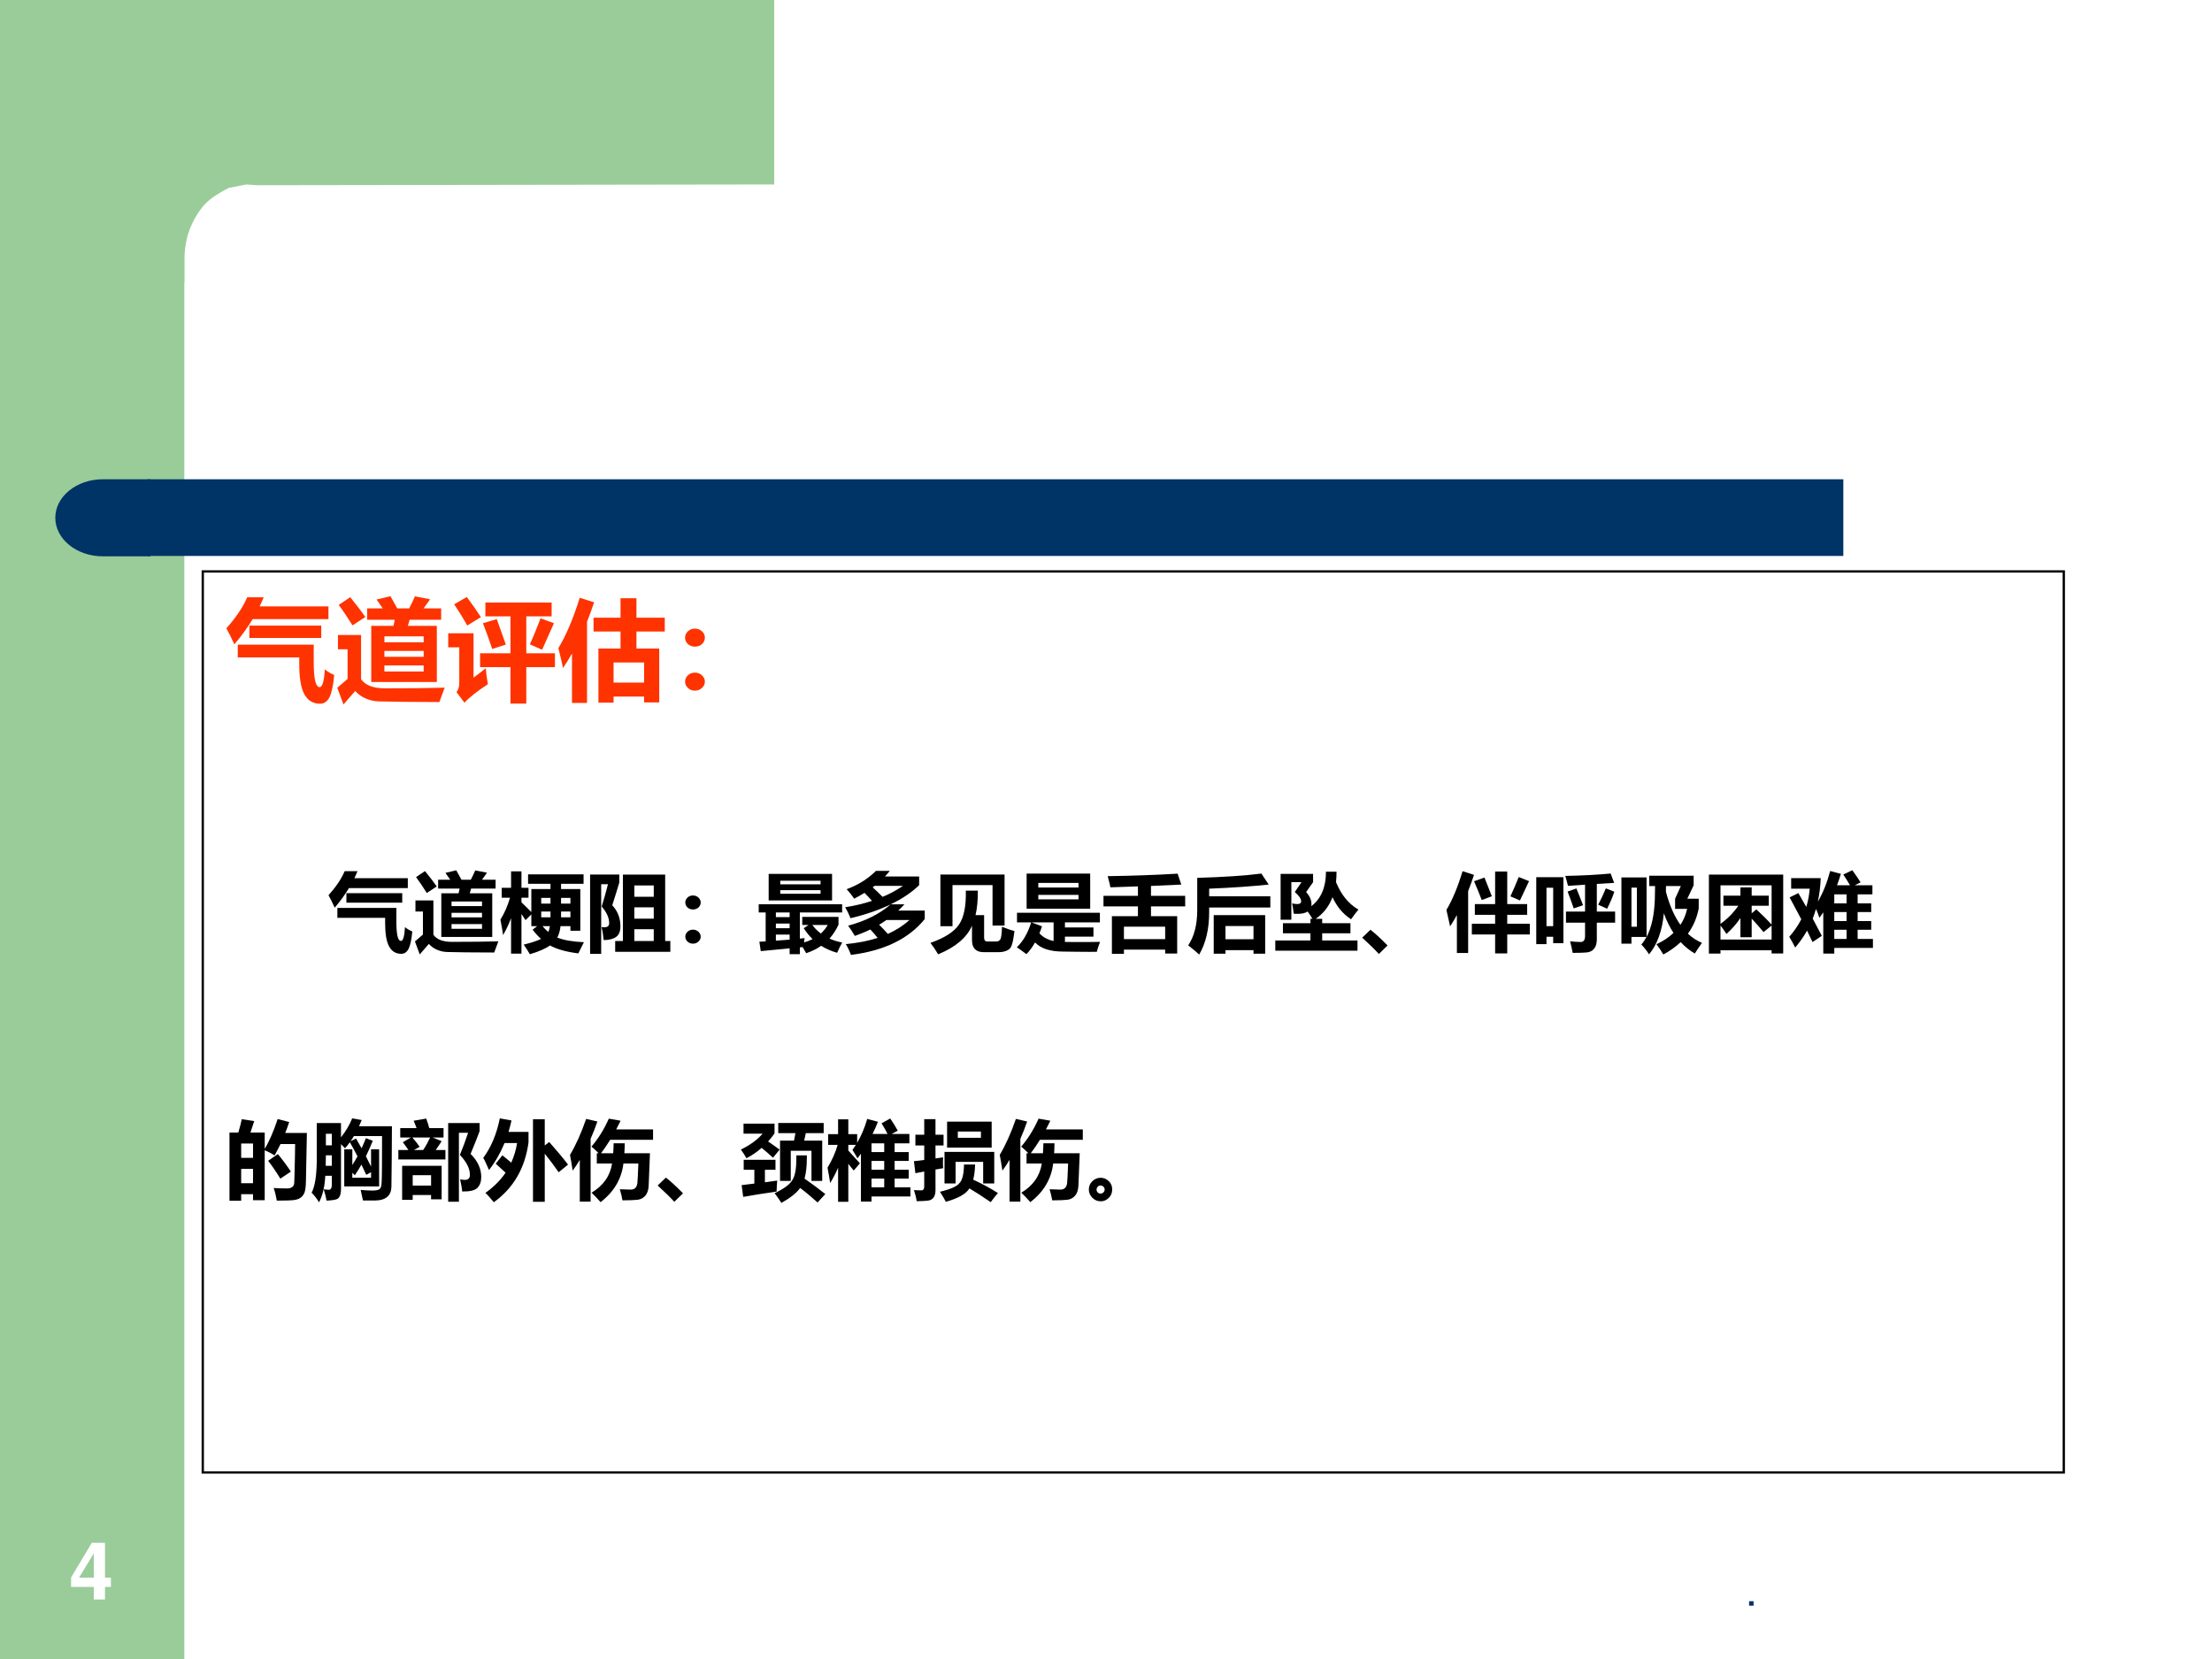
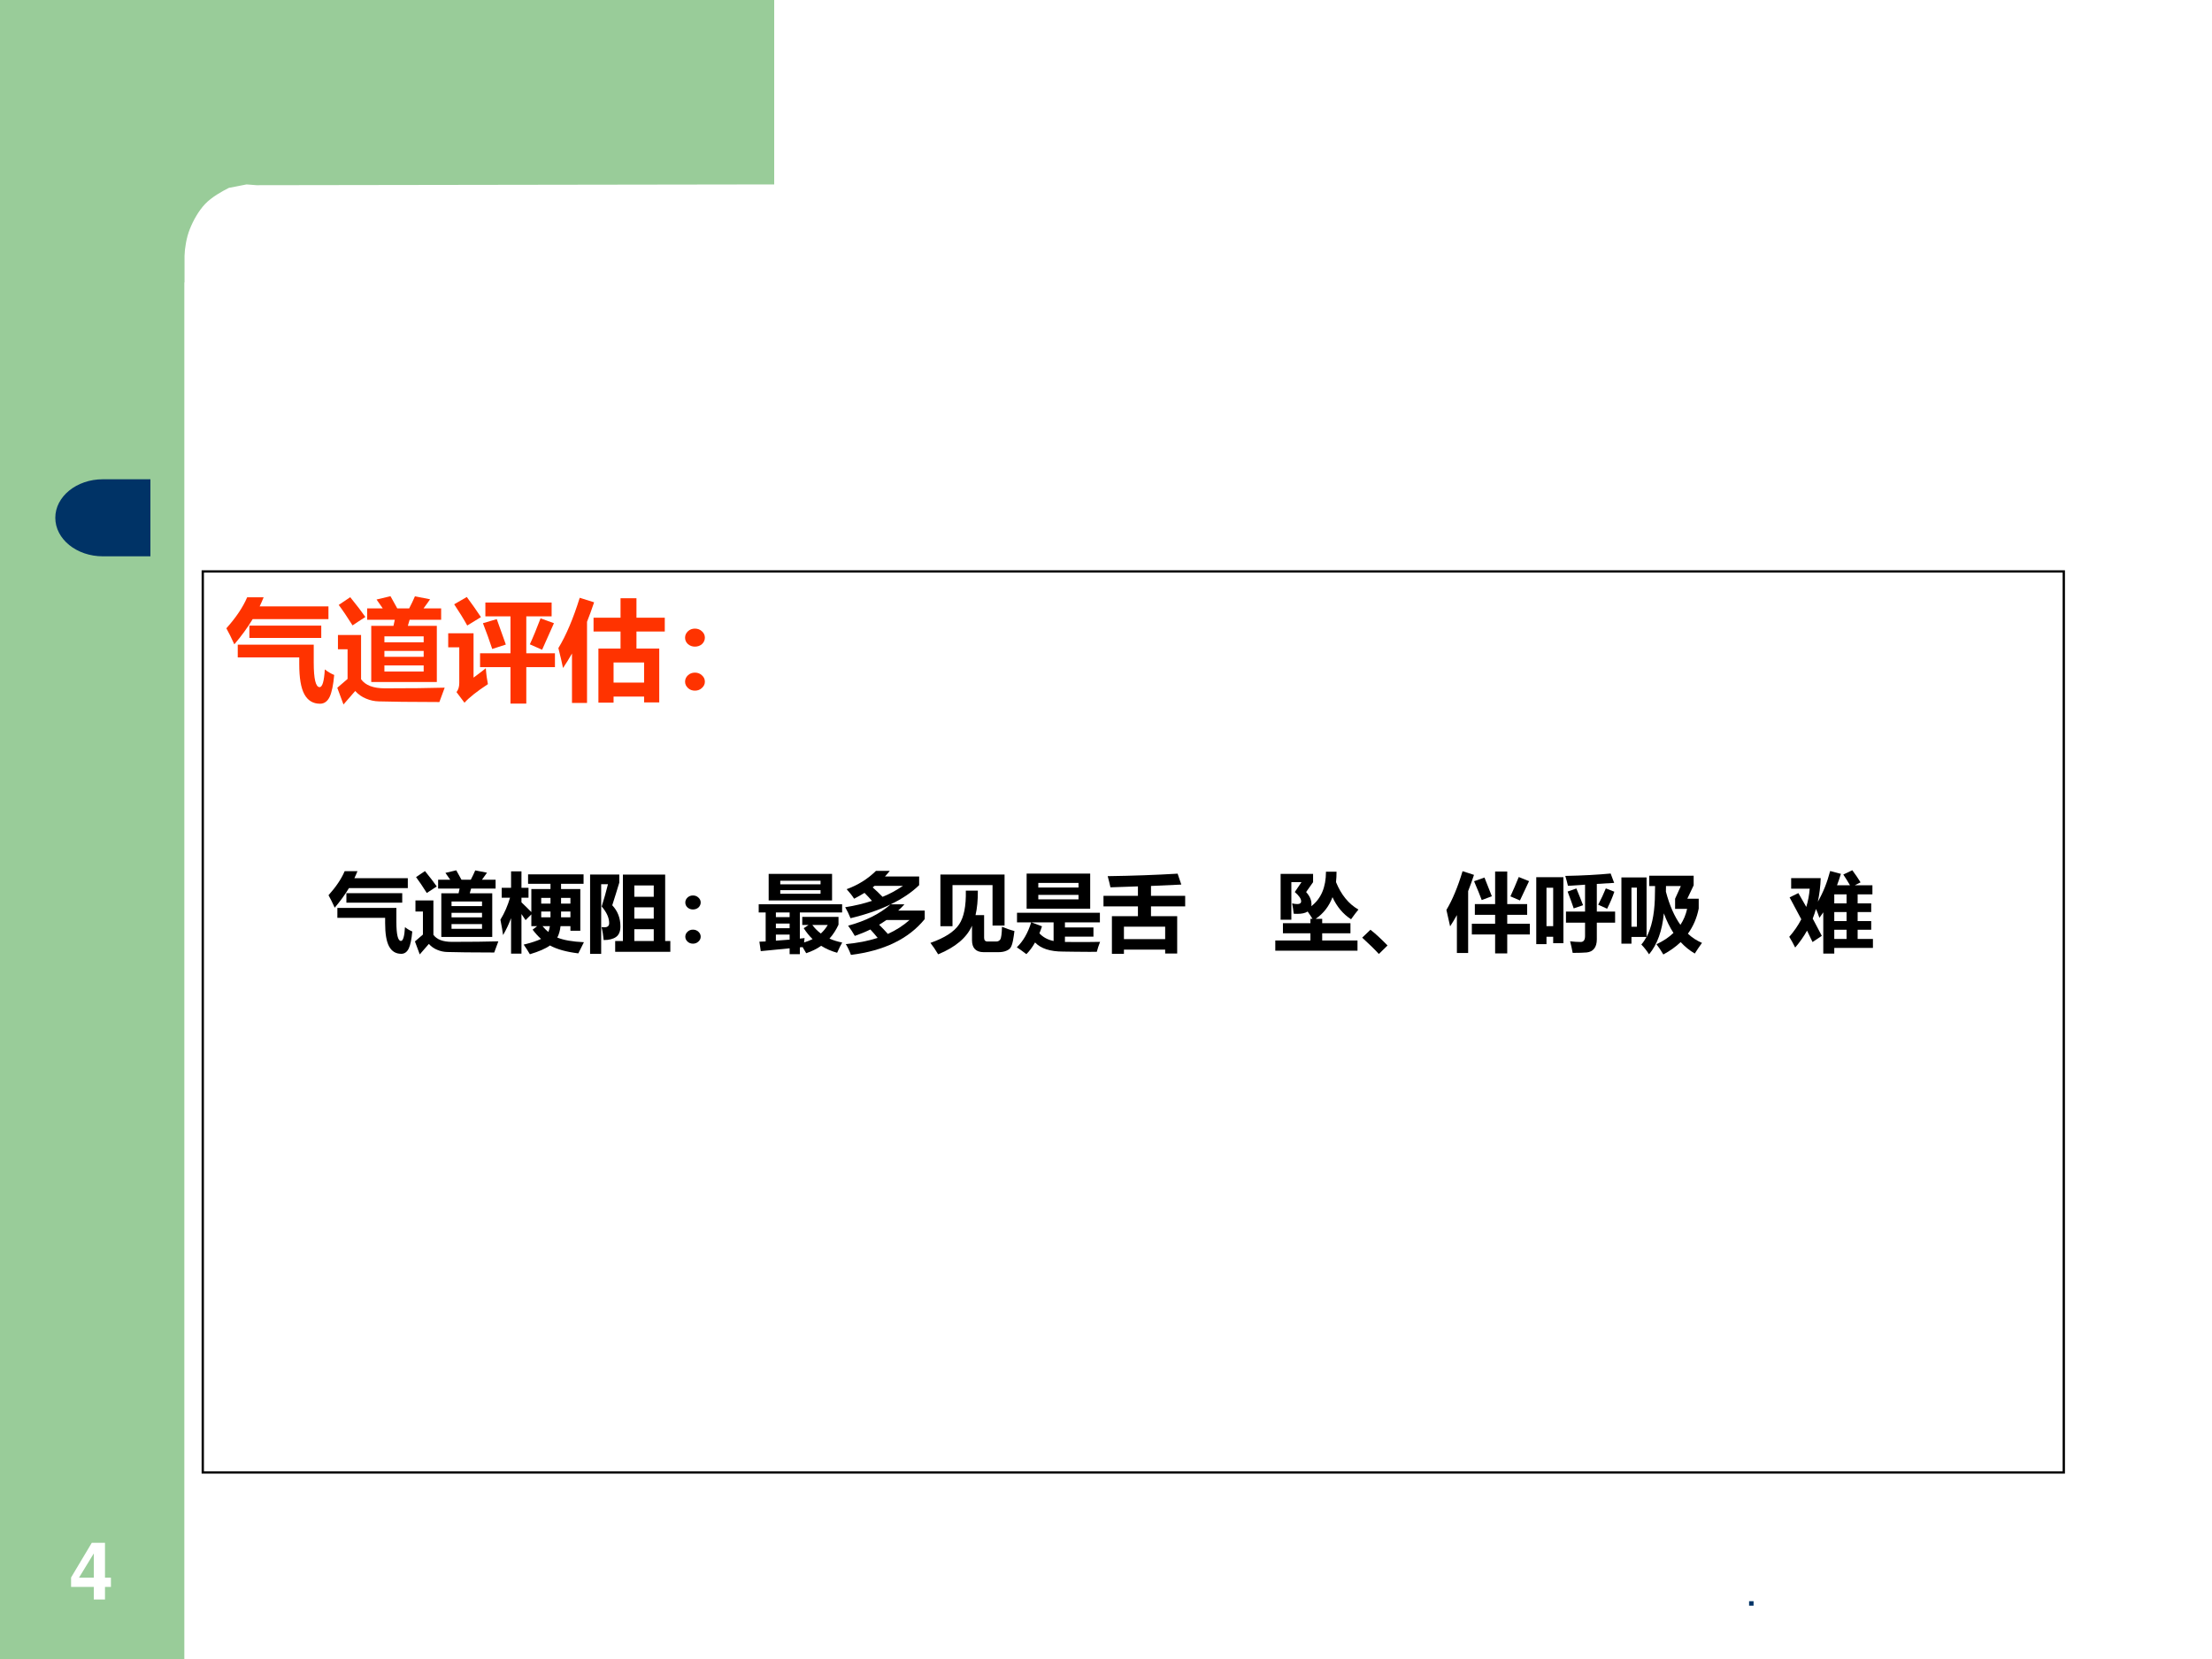
<svg xmlns="http://www.w3.org/2000/svg" xmlns:xlink="http://www.w3.org/1999/xlink" version="1.1" width="720pt" height="540pt" viewBox="0 0 720 540">
  <rect x="0" y="0" width="720" height="540" fill="#808080" stroke="none" />
  <g enable-background="new">
    <g>
      <g id="Layer-1" data-name="Artifact">
        <clipPath id="cp40">
          <path transform="matrix(1,0,0,-1,0,540)" d="M 0 0 L 720 0 L 720 540 L 0 540 Z " fill-rule="evenodd" />
        </clipPath>
        <g clip-path="url(#cp40)">
          <path transform="matrix(1,0,0,-1,0,540)" d="M 0 0 L 720 0 L 720 540 L 0 540 Z " fill="#ffffff" fill-rule="evenodd" />
        </g>
      </g>
      <g id="Layer-1" data-name="Artifact">
        <clipPath id="cp41">
          <path transform="matrix(1,0,0,-1,0,540)" d="M 0 0 L 720 0 L 720 540 L 0 540 Z " fill-rule="evenodd" />
        </clipPath>
        <g clip-path="url(#cp41)">
          <path transform="matrix(1,0,0,-1,0,540)" d="M 0 0 L 60 0 L 60 540 L 0 540 Z " fill="#99cc99" fill-rule="evenodd" />
        </g>
      </g>
      <g id="Layer-1" data-name="Artifact">
        <path transform="matrix(1,0,0,-1,0,540)" d="M 252 540 L 252 479.97 L 83.5 479.72 L 80.25 479.97 L 74.5 478.85 C 72.25 477.72 68.875 475.84 66.75 473.59 C 64.625 471.34 62.875 468.21 61.75 465.34 C 60.625 462.46 60.25 459.59 60 456.71 L 60 448.08 L 36 448.08 L 36 479.97 L 36 540 L 252 540 Z " fill="#99cc99" fill-rule="evenodd" />
      </g>
      <g id="Layer-1" data-name="Artifact">
-         <path transform="matrix(1,0,0,-1,0,540)" d="M 48 359.04 L 600 359.04 L 600 384 L 48 384 Z " fill="#003366" fill-rule="evenodd" />
-       </g>
+         </g>
      <g id="Layer-1" data-name="Artifact">
        <path transform="matrix(1,0,0,-1,0,540)" d="M 48.96 384 L 33.48 384 C 24.931 384 18 378.39 18 371.46 C 18 364.53 24.931 358.92 33.48 358.92 L 48.96 358.92 Z " fill="#003366" fill-rule="evenodd" />
      </g>
      <g id="Layer-1" data-name="P">
        <path transform="matrix(1,0,0,-1,0,540)" stroke-width=".75" stroke-linecap="butt" stroke-miterlimit="10" stroke-linejoin="miter" fill="none" stroke="#000000" d="M 66 60.72 L 671.76 60.72 L 671.76 354 L 66 354 Z " />
      </g>
      <g id="Layer-1" data-name="P">
        <clipPath id="cp42">
          <path transform="matrix(1,0,0,-1,0,540)" d="M 0 0 L 720 0 L 720 540 L 0 540 Z " fill-rule="evenodd" />
        </clipPath>
        <g clip-path="url(#cp42)">
          <symbol id="font_2b_829">
            <path d="M .188 .962 L .337 .962 C .326 .935 .314 .907 .301 .88 L .923 .88 L .923 .765 L .238 .765 C .192 .689 .137 .613 .072 .537 C .046 .594 .022 .643 0 .682 C .087 .779 .15 .873 .188 .962 M .208 .706 L .858 .706 L .858 .595 L .208 .595 L .208 .706 M .103 .419 L .103 .534 L .79 .534 L .79 .371 C .79 .224 .808 .15 .843 .15 C .868 .15 .884 .203 .89 .31 C .92 .287 .948 .271 .975 .26 C .967 .169 .953 .103 .934 .062 C .914 .021 .885 0 .847 0 C .783 0 .736 .029 .705 .086 C .674 .143 .659 .234 .659 .358 L .659 .419 L .103 .419 Z " />
          </symbol>
          <symbol id="font_2b_b02">
            <path d="M .307 .711 L .508 .711 L .52 .766 L .27 .766 L .27 .869 L .411 .869 L .355 .949 L .481 .979 L .542 .869 L .65 .869 C .67 .907 .687 .943 .702 .978 L .839 .951 C .822 .926 .802 .899 .78 .869 L .939 .869 L .939 .766 L .654 .766 L .638 .711 L .9 .711 L .9 .203 L .307 .203 L .307 .711 M .781 .616 L .426 .616 L .426 .562 L .781 .562 L .781 .616 M .426 .431 L .781 .431 L .781 .484 L .426 .484 L .426 .431 M .781 .298 L .781 .353 L .426 .353 L .426 .298 L .781 .298 M .117 .97 C .177 .896 .223 .836 .254 .791 C .208 .762 .169 .736 .138 .715 C .093 .786 .052 .848 .013 .9 L .117 .97 M .971 .152 L .923 .022 C .803 .022 .691 .023 .588 .024 L .375 .028 C .336 .029 .298 .037 .26 .053 C .222 .068 .19 .091 .162 .122 L .056 0 L 0 .151 L .093 .231 L .093 .499 L .006 .499 L .006 .628 L .215 .628 L .215 .228 C .255 .173 .326 .146 .431 .146 C .653 .146 .833 .148 .971 .152 Z " />
          </symbol>
          <symbol id="font_2b_a6a">
            <path d="M .168 .964 C .213 .903 .256 .843 .296 .782 L .172 .706 C .141 .763 .101 .827 .054 .898 L .168 .964 M .288 .455 L .563 .455 L .563 .789 L .336 .789 L .336 .914 L .935 .914 L .935 .789 L .706 .789 L .706 .455 L .965 .455 L .965 .33 L .706 .33 L .706 0 L .563 0 L .563 .33 L .288 .33 L .288 .455 M .835 .771 L .956 .727 L .849 .487 L .738 .536 C .768 .601 .8 .679 .835 .771 M .439 .764 L .521 .534 L .398 .494 C .372 .573 .344 .65 .314 .727 L .439 .764 M .34 .32 C .344 .263 .351 .215 .359 .176 C .26 .111 .189 .055 .147 .008 L .075 .104 C .091 .124 .1 .152 .1 .186 L .1 .509 L 0 .509 L 0 .636 L .229 .636 L .229 .235 C .282 .274 .319 .303 .34 .32 Z " />
          </symbol>
          <symbol id="font_2b_472">
            <path d="M .193 .951 L .323 .91 C .303 .849 .281 .79 .259 .734 L .259 0 L .123 0 L .123 .447 C .097 .401 .07 .357 .042 .316 C .032 .365 .018 .425 0 .496 C .07 .611 .134 .762 .193 .951 M .962 .646 L .706 .646 L .706 .492 L .912 .492 L .912 .005 L .775 .005 L .775 .058 L .499 .058 L .499 .003 L .362 .003 L .362 .492 L .562 .492 L .562 .646 L .318 .646 L .318 .771 L .562 .771 L .562 .947 L .706 .947 L .706 .771 L .962 .771 L .962 .646 M .775 .366 L .499 .366 L .499 .184 L .775 .184 L .775 .366 Z " />
          </symbol>
          <symbol id="font_2b_375">
            <path d="M .089 .561 C .114 .561 .135 .553 .152 .537 C .17 .521 .179 .502 .179 .479 C .179 .457 .17 .437 .153 .421 C .136 .406 .114 .398 .089 .398 C .064 .398 .043 .406 .025 .422 C .008 .438 0 .457 0 .479 C 0 .502 .009 .521 .026 .537 C .043 .553 .064 .561 .089 .561 M .089 .163 C .114 .163 .135 .155 .152 .139 C .17 .123 .179 .104 .179 .081 C .179 .059 .17 .04 .152 .024 C .135 .008 .114 0 .089 0 C .064 0 .043 .008 .026 .024 C .009 .04 0 .059 0 .081 C 0 .104 .009 .123 .026 .139 C .043 .155 .064 .163 .089 .163 Z " />
          </symbol>
          <use xlink:href="#font_2b_829" transform="matrix(36,0,0,-36,73.681,229.059)" fill="#ff3300" />
          <use xlink:href="#font_2b_b02" transform="matrix(36,0,0,-36,109.787,229.305)" fill="#ff3300" />
          <use xlink:href="#font_2b_a6a" transform="matrix(36,0,0,-36,145.892,229.023)" fill="#ff3300" />
          <use xlink:href="#font_2b_472" transform="matrix(36,0,0,-36,181.751,228.812)" fill="#ff3300" />
          <use xlink:href="#font_2b_375" transform="matrix(36,0,0,-36,222.99,224.805)" fill="#ff3300" />
        </g>
      </g>
      <g id="Layer-1" data-name="P">
        <clipPath id="cp44">
          <path transform="matrix(1,0,0,-1,0,540)" d="M 0 0 L 720 0 L 720 540 L 0 540 Z " fill-rule="evenodd" />
        </clipPath>
        <g clip-path="url(#cp44)">
          <symbol id="font_2b_3c2b">
            <path d="M .375 .286 L .428 .327 L .36 .327 L .36 .464 L .293 .397 C .278 .421 .262 .444 .245 .468 L .245 .007 L .124 .007 L .124 .42 C .098 .35 .067 .285 .031 .223 C .025 .268 .015 .328 0 .402 C .048 .48 .085 .566 .112 .658 L .015 .658 L .015 .773 L .124 .773 L .124 .965 L .245 .965 L .245 .773 L .327 .773 L .327 .658 L .245 .658 L .245 .604 C .287 .564 .326 .526 .36 .491 L .36 .759 L .583 .759 L .583 .82 L .322 .82 L .322 .93 L .968 .93 L .968 .82 L .706 .82 L .706 .759 L .93 .759 L .93 .273 L .815 .273 L .815 .327 L .7 .327 C .694 .274 .681 .229 .662 .194 C .736 .164 .839 .146 .972 .14 C .944 .086 .922 .042 .907 .01 C .769 .027 .659 .057 .577 .102 C .524 .064 .446 .031 .343 0 C .321 .038 .297 .075 .271 .112 C .36 .134 .428 .156 .473 .178 C .438 .209 .406 .245 .375 .286 M .815 .43 L .815 .497 L .706 .497 L .706 .43 L .815 .43 M .815 .656 L .706 .656 L .706 .589 L .815 .589 L .815 .656 M .475 .43 L .583 .43 L .583 .497 L .475 .497 L .475 .43 M .475 .589 L .583 .589 L .583 .656 L .475 .656 L .475 .589 M .558 .259 C .566 .278 .572 .3 .576 .327 L .49 .327 C .512 .301 .534 .278 .558 .259 Z " />
          </symbol>
          <symbol id="font_2b_b59">
            <path d="M .258 .566 C .321 .499 .353 .417 .353 .32 C .353 .262 .336 .221 .302 .197 C .268 .173 .22 .161 .158 .161 C .153 .216 .145 .267 .133 .312 C .147 .311 .159 .31 .168 .31 C .204 .31 .222 .326 .222 .358 C .222 .42 .193 .484 .135 .552 C .162 .638 .187 .725 .208 .811 L .129 .811 L .129 0 L 0 0 L 0 .924 L .34 .924 L .34 .83 C .318 .755 .29 .667 .258 .566 M .934 .024 L .292 .024 L .292 .15 L .382 .15 L .382 .923 L .874 .923 L .874 .15 L .934 .15 L .934 .024 M .515 .665 L .741 .665 L .741 .797 L .515 .797 L .515 .665 M .515 .41 L .741 .41 L .741 .542 L .515 .542 L .515 .41 M .515 .15 L .741 .15 L .741 .287 L .515 .287 L .515 .15 Z " />
          </symbol>
          <symbol id="font_2b_7a3">
            <path d="M .116 .934 L .854 .934 L .854 .625 L .116 .625 L .116 .934 M .72 .855 L .251 .855 L .251 .813 L .72 .813 L .72 .855 M .72 .703 L .72 .745 L .251 .745 L .251 .703 L .72 .703 M .929 .434 L .929 .343 C .901 .282 .866 .228 .824 .181 C .868 .161 .918 .146 .972 .135 C .955 .107 .936 .068 .913 .016 C .845 .035 .783 .062 .727 .097 C .676 .061 .618 .033 .553 .011 C .543 .027 .529 .05 .511 .082 C .5 .081 .49 .08 .479 .079 L .479 0 L .36 0 L .36 .068 L .024 .035 L .008 .145 L .081 .148 L .081 .485 L 0 .485 L 0 .581 L .971 .581 L .971 .485 L .479 .485 L .479 .181 L .534 .187 C .532 .17 .529 .153 .528 .136 C .564 .147 .597 .16 .627 .175 C .589 .212 .555 .254 .524 .302 L .581 .34 L .507 .34 L .507 .434 L .929 .434 M .2 .431 L .36 .431 L .36 .485 L .2 .485 L .2 .431 M .2 .302 L .36 .302 L .36 .356 L .2 .356 L .2 .302 M .723 .24 C .755 .269 .782 .302 .804 .34 L .624 .34 C .652 .302 .685 .269 .723 .24 M .36 .169 L .36 .228 L .2 .228 L .2 .157 L .36 .169 Z " />
          </symbol>
          <symbol id="font_2b_5d9">
            <path d="M .861 .913 L .861 .812 C .775 .728 .664 .653 .53 .589 L .69 .589 C .667 .563 .643 .539 .617 .516 L .926 .516 L .926 .417 C .739 .187 .453 .048 .067 0 C .05 .046 .03 .088 .007 .126 C .142 .138 .266 .162 .378 .198 C .354 .228 .326 .261 .293 .296 C .236 .268 .175 .243 .112 .221 C .089 .262 .063 .301 .034 .34 C .237 .395 .402 .477 .529 .588 C .396 .524 .241 .47 .062 .427 C .043 .475 .022 .518 0 .555 C .111 .572 .215 .597 .312 .629 C .286 .659 .257 .69 .225 .722 C .186 .698 .146 .676 .104 .654 C .081 .69 .052 .727 .017 .765 C .149 .813 .263 .884 .358 .978 L .519 .978 C .501 .955 .482 .934 .463 .913 L .861 .913 M .32 .786 C .361 .75 .399 .713 .435 .676 C .512 .706 .591 .749 .673 .804 L .342 .804 C .335 .798 .327 .792 .32 .786 M .395 .351 C .432 .315 .466 .279 .497 .244 C .593 .288 .677 .342 .749 .406 L .48 .406 C .452 .387 .424 .368 .395 .351 Z " />
          </symbol>
          <symbol id="font_2b_a4e">
            <path d="M .116 .327 L .116 .929 L .863 .929 L .863 .335 L .723 .335 L .723 .806 L .257 .806 L .257 .327 L .116 .327 M .833 .321 C .877 .302 .925 .285 .978 .271 C .973 .232 .968 .195 .961 .16 C .954 .124 .945 .098 .935 .081 C .925 .064 .908 .051 .883 .041 C .858 .03 .827 .025 .79 .025 L .62 .025 C .53 .025 .484 .072 .484 .164 L .484 .333 C .423 .194 .292 .083 .09 0 C .059 .052 .029 .096 0 .133 C .165 .191 .276 .262 .333 .347 C .39 .431 .416 .562 .412 .741 L .552 .741 C .553 .632 .544 .537 .525 .456 L .625 .456 L .625 .193 C .625 .164 .638 .149 .664 .149 L .767 .149 C .786 .149 .802 .157 .813 .173 C .824 .189 .831 .239 .833 .321 Z " />
          </symbol>
          <symbol id="font_2b_78a">
            <path d="M .114 .938 L .854 .938 L .854 .529 L .114 .529 L .114 .938 M .718 .829 L .25 .829 L .25 .776 L .718 .776 L .718 .829 M .718 .638 L .718 .69 L .25 .69 L .25 .638 L .718 .638 M .111 0 C .077 .026 .04 .053 0 .08 C .073 .15 .129 .246 .167 .37 L .002 .37 L .002 .482 L .967 .482 L .967 .37 L .56 .37 L .56 .311 L .892 .311 L .892 .204 L .56 .204 L .56 .142 C .602 .141 .655 .141 .717 .141 C .788 .141 .872 .141 .969 .143 C .952 .1 .94 .062 .931 .027 C .883 .026 .8 .027 .681 .028 L .538 .03 C .388 .03 .28 .065 .212 .136 C .182 .082 .148 .037 .111 0 M .428 .153 L .428 .37 L .17 .37 L .293 .324 C .284 .295 .273 .268 .263 .242 C .305 .197 .36 .167 .428 .153 Z " />
          </symbol>
          <symbol id="font_2b_9eb">
            <path d="M 0 .675 L .401 .675 L .401 .785 L .081 .774 C .074 .808 .063 .852 .049 .904 C .34 .908 .611 .918 .863 .933 L .906 .806 L .553 .79 L .553 .675 L .951 .675 L .951 .552 L .553 .552 L .553 .438 L .858 .438 L .858 .003 L .718 .003 L .718 .049 L .238 .049 L .238 0 L .098 0 L .098 .438 L .401 .438 L .401 .552 L 0 .552 L 0 .675 M .718 .316 L .238 .316 L .238 .171 L .718 .171 L .718 .316 Z " />
          </symbol>
          <symbol id="font_2b_564">
-             <path d="M .244 .494 C .244 .298 .205 .133 .128 0 C .091 .034 .048 .07 0 .107 C .07 .212 .105 .348 .105 .517 L .105 .893 C .417 .902 .666 .919 .852 .943 L .937 .815 C .749 .795 .518 .778 .244 .767 L .244 .678 L .956 .678 L .956 .548 L .244 .548 L .244 .494 M .297 .01 L .297 .459 L .896 .459 L .896 .01 L .76 .01 L .76 .051 L .434 .051 L .434 .01 L .297 .01 M .76 .332 L .434 .332 L .434 .178 L .76 .178 L .76 .332 Z " />
-           </symbol>
+             </symbol>
          <symbol id="font_2b_5b4">
            <path d="M 0 .119 L .409 .119 L .409 .203 L .089 .203 L .089 .32 L .409 .32 L .409 .371 L .433 .371 C .419 .395 .4 .423 .377 .456 C .349 .438 .309 .429 .257 .429 C .243 .429 .229 .429 .214 .431 C .21 .472 .204 .512 .196 .551 C .217 .546 .237 .543 .257 .543 C .286 .543 .301 .554 .301 .575 C .301 .605 .276 .641 .227 .683 L .305 .798 L .187 .798 L .187 .361 L .062 .361 L .062 .894 L .44 .894 L .44 .798 L .359 .683 C .401 .636 .421 .59 .421 .545 C .421 .536 .421 .527 .419 .518 C .533 .605 .59 .739 .59 .92 L .713 .92 C .713 .877 .711 .837 .707 .798 C .767 .651 .854 .544 .968 .479 C .944 .451 .916 .413 .882 .366 C .789 .426 .717 .512 .666 .623 C .626 .517 .561 .433 .47 .371 L .546 .371 L .546 .32 L .875 .32 L .875 .203 L .546 .203 L .546 .119 L .957 .119 L .957 0 L 0 0 L 0 .119 Z " />
          </symbol>
          <symbol id="font_2b_6f9d">
            <path d="M .295 .099 L .194 0 C .146 .053 .081 .116 0 .19 L .096 .282 C .153 .238 .219 .177 .295 .099 Z " />
          </symbol>
          <symbol id="font_2b_473">
            <path d="M .188 .957 L .321 .914 C .299 .848 .277 .785 .253 .725 L .253 .005 L .122 .005 L .122 .446 C .097 .4 .07 .356 .043 .315 L 0 .506 C .069 .621 .132 .771 .188 .957 M .296 .345 L .567 .345 L .567 .449 L .331 .449 L .331 .574 L .567 .574 L .567 .953 L .708 .953 L .708 .574 L .94 .574 L .94 .449 L .708 .449 L .708 .345 L .971 .345 L .971 .22 L .708 .22 L .708 0 L .567 0 L .567 .22 L .296 .22 L .296 .345 M .842 .889 L .962 .841 L .856 .616 L .745 .664 C .779 .737 .811 .812 .842 .889 M .443 .883 C .455 .855 .483 .782 .529 .665 L .411 .621 C .392 .673 .362 .746 .322 .84 L .443 .883 Z " />
          </symbol>
          <symbol id="font_2b_576">
            <path d="M .346 .481 L .568 .481 L .568 .794 L .369 .781 C .359 .822 .349 .86 .338 .896 C .543 .9 .719 .91 .866 .924 L .907 .815 L .705 .803 L .705 .481 L .918 .481 L .918 .352 L .705 .352 L .705 .157 C .705 .11 .694 .073 .673 .048 C .653 .023 .624 .009 .586 .005 C .55 .002 .495 0 .424 0 C .415 .049 .405 .094 .394 .135 C .436 .13 .477 .127 .517 .127 C .551 .127 .568 .15 .568 .197 L .568 .352 L .346 .352 L .346 .481 M 0 .881 L .316 .881 L .316 .113 L .197 .113 L .197 .188 L .119 .188 L .119 .102 L 0 .102 L 0 .881 M .197 .758 L .119 .758 L .119 .311 L .197 .311 L .197 .758 M .81 .751 L .909 .712 C .888 .649 .86 .583 .825 .514 L .721 .561 C .755 .626 .785 .689 .81 .751 M .467 .75 C .495 .683 .521 .618 .545 .555 L .436 .518 C .415 .579 .392 .644 .365 .714 L .467 .75 Z " />
          </symbol>
          <symbol id="font_2b_2a4d">
            <path d="M 0 .897 L .293 .897 L .293 .204 C .35 .312 .382 .456 .389 .639 C .39 .671 .391 .723 .392 .797 L .324 .797 L .324 .917 L .841 .917 L .841 .805 L .767 .649 L .9 .649 L .9 .535 C .878 .424 .836 .327 .774 .242 C .824 .195 .879 .16 .938 .135 C .908 .094 .88 .052 .854 .011 C .793 .047 .739 .091 .69 .144 C .633 .09 .566 .042 .488 0 C .46 .048 .433 .088 .408 .119 C .487 .156 .553 .2 .606 .251 C .563 .317 .525 .394 .494 .479 C .475 .275 .417 .116 .322 .002 C .294 .045 .264 .083 .232 .116 C .255 .142 .274 .171 .292 .204 L .117 .204 L .117 .126 L 0 .126 L 0 .897 M .518 .731 C .56 .573 .616 .444 .687 .345 C .724 .401 .75 .463 .765 .531 L .625 .531 L .625 .649 L .692 .797 L .519 .797 C .518 .773 .518 .751 .518 .731 M .18 .323 L .18 .778 L .117 .778 L .117 .323 L .18 .323 Z " />
          </symbol>
          <symbol id="font_2b_59e">
-             <path d="M 0 0 L 0 .919 L .865 .919 L .865 .001 L .73 .001 L .73 .038 L .135 .038 L .135 0 L 0 0 M .169 .674 L .367 .674 L .367 .77 L .498 .77 L .498 .674 L .697 .674 L .697 .557 L .498 .557 L .498 .469 L .552 .514 C .613 .459 .672 .401 .73 .337 L .73 .794 L .135 .794 L .135 .346 C .214 .402 .284 .472 .343 .557 L .169 .557 L .169 .674 M .498 .407 L .498 .19 L .367 .19 L .367 .414 C .322 .347 .268 .285 .204 .228 C .181 .265 .158 .297 .135 .326 L .135 .163 L .73 .163 L .73 .326 L .636 .25 C .59 .306 .544 .358 .498 .407 Z " />
-           </symbol>
+             </symbol>
          <symbol id="font_2b_b70">
            <path d="M .476 .961 L .601 .928 C .587 .882 .572 .838 .556 .795 L .707 .795 C .682 .838 .656 .88 .629 .92 L .734 .97 C .771 .92 .803 .873 .83 .829 L .763 .795 L .968 .795 L .968 .689 L .796 .689 L .796 .584 L .954 .584 L .954 .483 L .796 .483 L .796 .378 L .954 .378 L .954 .277 L .796 .277 L .796 .17 L .974 .17 L .974 .066 L .524 .066 L .524 0 L .396 0 L .396 .48 C .381 .458 .366 .437 .351 .416 C .338 .456 .324 .491 .311 .519 C .3 .481 .287 .443 .273 .407 L .379 .206 L .271 .134 C .252 .175 .23 .219 .207 .267 C .168 .197 .122 .132 .069 .07 C .047 .115 .023 .157 0 .195 C .056 .259 .103 .327 .14 .399 C .099 .478 .054 .562 .004 .654 L .106 .704 L .198 .543 C .219 .611 .232 .681 .238 .755 L .022 .755 L .022 .878 L .366 .878 C .363 .782 .351 .691 .333 .604 C .395 .712 .442 .83 .476 .961 M .524 .584 L .667 .584 L .667 .689 L .524 .689 L .524 .584 M .524 .378 L .667 .378 L .667 .483 L .524 .483 L .524 .378 M .524 .17 L .667 .17 L .667 .277 L .524 .277 L .524 .17 Z " />
          </symbol>
          <use xlink:href="#font_2b_829" transform="matrix(27.96,0,0,-27.96,106.935,310.462)" />
          <use xlink:href="#font_2b_b02" transform="matrix(27.96,0,0,-27.96,135.061,310.654)" />
          <use xlink:href="#font_2b_3c2b" transform="matrix(27.96,0,0,-27.96,162.884,310.599)" />
          <use xlink:href="#font_2b_b59" transform="matrix(27.96,0,0,-27.96,192.075,310.49)" />
          <use xlink:href="#font_2b_375" transform="matrix(27.96,0,0,-27.96,223.066,307.159)" />
          <use xlink:href="#font_2b_7a3" transform="matrix(27.96,0,0,-27.96,246.957,310.572)" />
          <use xlink:href="#font_2b_5d9" transform="matrix(27.96,0,0,-27.96,275.108,310.817)" />
          <use xlink:href="#font_2b_a4e" transform="matrix(27.96,0,0,-27.96,302.852,310.626)" />
          <use xlink:href="#font_2b_78a" transform="matrix(27.96,0,0,-27.96,330.976,310.572)" />
          <use xlink:href="#font_2b_9eb" transform="matrix(27.96,0,0,-27.96,359.182,310.462)" />
          <use xlink:href="#font_2b_564" transform="matrix(27.96,0,0,-27.96,386.759,310.708)" />
          <use xlink:href="#font_2b_5b4" transform="matrix(27.96,0,0,-27.96,415.104,309.452)" />
          <use xlink:href="#font_2b_6f9d" transform="matrix(27.96,0,0,-27.96,443.391,310.517)" />
          <use xlink:href="#font_2b_473" transform="matrix(27.96,0,0,-27.96,470.805,310.326)" />
          <use xlink:href="#font_2b_576" transform="matrix(27.96,0,0,-27.96,500.048,310.162)" />
          <use xlink:href="#font_2b_2a4d" transform="matrix(27.96,0,0,-27.96,527.765,310.681)" />
          <use xlink:href="#font_2b_59e" transform="matrix(27.96,0,0,-27.96,556.243,310.381)" />
          <use xlink:href="#font_2b_b70" transform="matrix(27.96,0,0,-27.96,582.401,310.381)" />
        </g>
      </g>
      <g id="Layer-1" data-name="P">
        <clipPath id="cp45">
-           <path transform="matrix(1,0,0,-1,0,540)" d="M 0 0 L 720 0 L 720 540 L 0 540 Z " fill-rule="evenodd" />
-         </clipPath>
+           </clipPath>
        <g clip-path="url(#cp45)">
          <symbol id="font_2b_8e9">
            <path d="M .143 .949 L .288 .927 L .244 .794 L .41 .794 L .41 .604 C .463 .691 .513 .807 .561 .951 L .695 .916 C .681 .873 .666 .83 .649 .789 L .901 .789 L .89 .227 C .889 .167 .883 .124 .875 .1 C .867 .076 .853 .056 .835 .041 C .818 .025 .792 .015 .76 .009 C .728 .004 .659 .001 .551 .001 C .541 .058 .529 .107 .514 .148 C .562 .145 .613 .143 .667 .143 C .683 .143 .697 .144 .708 .148 C .719 .152 .729 .157 .736 .164 C .743 .172 .748 .18 .751 .189 C .754 .198 .756 .238 .757 .309 L .762 .509 C .763 .571 .764 .621 .764 .66 L .594 .66 C .572 .615 .549 .57 .525 .527 C .494 .548 .456 .568 .41 .587 L .41 .006 L .274 .006 L .274 .076 L .136 .076 L .136 0 L 0 0 L 0 .794 L .103 .794 C .122 .858 .135 .91 .143 .949 M .274 .666 L .136 .666 L .136 .499 L .274 .499 L .274 .666 M .136 .204 L .274 .204 L .274 .371 L .136 .371 L .136 .204 M .563 .543 C .61 .487 .661 .419 .715 .339 L .592 .257 C .542 .338 .495 .408 .45 .465 L .563 .543 Z " />
          </symbol>
          <symbol id="font_2b_52a5">
            <path d="M .632 .747 L .712 .716 C .687 .653 .66 .593 .632 .536 C .651 .498 .672 .458 .692 .416 L .692 .617 L .786 .617 L .786 .185 L .38 .185 L .38 .617 L .474 .617 L .474 .434 C .495 .467 .515 .501 .534 .535 C .503 .598 .473 .652 .445 .699 C .427 .674 .408 .65 .389 .629 C .372 .646 .357 .662 .342 .677 L .342 .152 C .341 .086 .324 .047 .291 .036 C .27 .028 .231 .022 .173 .02 C .169 .052 .158 .096 .141 .151 C .161 .149 .18 .148 .197 .146 C .223 .146 .235 .165 .235 .204 L .235 .309 L .159 .309 C .153 .182 .128 .079 .086 0 C .064 .038 .036 .076 0 .112 C .038 .184 .058 .307 .06 .481 L .06 .923 L .342 .923 L .342 .757 C .398 .827 .441 .9 .472 .977 L .583 .958 C .573 .933 .563 .909 .552 .886 L .935 .886 C .934 .61 .932 .377 .929 .188 C .929 .079 .866 .023 .739 .021 C .694 .021 .647 .021 .598 .021 C .592 .053 .583 .094 .571 .144 C .629 .139 .674 .137 .707 .137 C .749 .137 .778 .143 .792 .154 C .806 .166 .813 .191 .815 .229 C .819 .29 .82 .471 .82 .771 L .492 .771 C .48 .75 .467 .73 .453 .711 L .517 .743 C .537 .709 .559 .671 .582 .629 C .6 .667 .616 .707 .632 .747 M .636 .32 C .617 .362 .598 .402 .58 .439 C .555 .396 .53 .354 .503 .315 C .493 .325 .483 .335 .474 .344 L .474 .286 L .692 .286 L .692 .351 C .679 .343 .66 .333 .636 .32 M .235 .798 L .166 .798 L .166 .663 L .235 .663 L .235 .798 M .164 .425 L .235 .425 L .235 .547 L .166 .547 C .165 .503 .165 .462 .164 .425 Z " />
          </symbol>
          <symbol id="font_2b_b11">
            <path d="M .526 .748 L .398 .748 L .504 .705 C .483 .672 .46 .637 .435 .602 L .548 .602 L .548 .492 L 0 .492 L 0 .602 L .117 .602 C .098 .631 .076 .661 .052 .693 L .147 .748 L .022 .748 L .022 .857 L .212 .857 C .201 .888 .19 .916 .178 .943 L .324 .968 C .337 .935 .349 .898 .36 .857 L .526 .857 L .526 .748 M .248 .639 L .181 .602 L .289 .602 C .321 .651 .348 .7 .37 .748 L .163 .748 C .201 .704 .229 .668 .248 .639 M .841 .557 C .924 .474 .965 .384 .965 .288 C .965 .234 .95 .192 .921 .162 C .893 .132 .833 .118 .743 .119 C .739 .165 .73 .212 .719 .26 C .744 .256 .762 .254 .773 .254 C .813 .254 .833 .274 .833 .313 C .833 .386 .794 .464 .716 .545 C .75 .625 .782 .711 .812 .803 L .705 .803 L .705 0 L .58 0 L .58 .916 L .946 .916 L .946 .822 C .924 .76 .888 .671 .841 .557 M .044 .022 L .044 .418 L .504 .418 L .504 .028 L .381 .028 L .381 .078 L .167 .078 L .167 .022 L .044 .022 M .381 .309 L .167 .309 L .167 .188 L .381 .188 L .381 .309 Z " />
          </symbol>
          <symbol id="font_2b_5d8">
            <path d="M .527 .819 L .527 .697 C .487 .397 .352 .165 .123 0 C .083 .048 .051 .085 .025 .109 C .122 .177 .2 .256 .26 .344 C .225 .377 .187 .412 .145 .449 L .223 .546 C .261 .516 .295 .487 .326 .461 C .358 .532 .381 .608 .394 .689 L .248 .689 C .2 .573 .14 .468 .067 .375 C .04 .439 .018 .486 0 .516 C .092 .641 .156 .794 .193 .976 L .329 .952 C .319 .906 .307 .862 .294 .819 L .527 .819 M .768 .701 C .855 .603 .929 .515 .987 .438 L .878 .349 C .824 .427 .77 .499 .716 .565 L .716 .005 L .579 .005 L .579 .966 L .716 .966 L .716 .661 L .768 .701 Z " />
          </symbol>
          <symbol id="font_2b_46e">
            <path d="M .637 .685 C .637 .645 .636 .607 .633 .569 L .931 .569 L .916 .195 C .914 .143 .901 .103 .877 .075 C .853 .048 .824 .032 .788 .028 C .753 .024 .694 .021 .611 .021 C .604 .065 .593 .108 .58 .15 C .643 .148 .685 .146 .706 .146 C .728 .146 .746 .152 .759 .164 C .772 .176 .78 .194 .784 .218 C .787 .242 .791 .319 .796 .45 L .622 .45 C .601 .271 .512 .12 .356 0 C .32 .042 .285 .078 .251 .11 C .388 .192 .467 .305 .49 .45 L .312 .45 L .312 .569 L .334 .569 C .306 .597 .278 .623 .25 .647 C .33 .74 .397 .848 .452 .972 L .589 .948 C .572 .914 .555 .88 .538 .847 L .967 .847 L .967 .726 L .468 .726 C .434 .671 .399 .619 .361 .569 L .503 .569 C .506 .605 .507 .644 .508 .685 L .637 .685 M .188 .969 L .319 .939 C .295 .868 .268 .801 .24 .737 L .24 .006 L .114 .006 L .114 .492 C .088 .448 .06 .406 .031 .367 C .02 .439 .01 .5 0 .55 C .069 .666 .132 .806 .188 .969 Z " />
          </symbol>
          <symbol id="font_2b_b96">
            <path d="M .456 .256 L .456 .725 L .619 .725 L .635 .812 L .435 .812 L .435 .93 L .964 .93 L .964 .812 L .756 .812 L .737 .725 L .947 .725 L .947 .256 L .822 .256 L .822 .607 L .581 .607 L .581 .256 L .456 .256 M .403 .386 L .28 .386 L .28 .24 C .326 .246 .373 .253 .423 .26 C .419 .214 .417 .171 .416 .132 C .258 .109 .129 .089 .027 .07 L .009 .207 C .056 .212 .105 .218 .157 .225 L .157 .386 L .033 .386 L .033 .502 L .403 .502 L .403 .386 M .646 .553 L .768 .553 L .768 .525 C .768 .426 .759 .346 .741 .283 C .828 .223 .909 .162 .983 .103 L .893 .005 C .827 .065 .76 .121 .69 .174 C .649 .116 .576 .058 .472 0 C .436 .054 .41 .092 .393 .113 C .507 .167 .576 .22 .603 .272 C .631 .319 .646 .399 .646 .515 L .646 .553 M .031 .806 L .031 .923 L .392 .923 L .392 .809 C .368 .775 .343 .744 .317 .715 C .366 .682 .411 .65 .451 .62 L .374 .526 C .332 .565 .288 .603 .242 .641 C .189 .594 .13 .553 .065 .52 C .049 .55 .027 .584 0 .621 C .107 .673 .191 .734 .253 .806 L .031 .806 Z " />
          </symbol>
          <symbol id="font_2b_7fd">
-             <path d="M 0 .397 C .054 .487 .093 .575 .118 .663 L .007 .663 L .007 .788 L .123 .788 L .123 .96 L .242 .96 L .242 .788 L .345 .788 L .345 .687 C .394 .77 .433 .863 .462 .965 L .587 .932 C .567 .882 .547 .835 .524 .79 L .699 .79 C .678 .832 .654 .874 .629 .914 L .73 .97 C .762 .923 .792 .876 .818 .828 L .746 .79 L .953 .79 L .953 .681 L .781 .681 L .781 .579 L .945 .579 L .945 .476 L .781 .476 L .781 .374 L .945 .374 L .945 .271 L .781 .271 L .781 .169 L .965 .169 L .965 .062 L .512 .062 L .512 .003 L .389 .003 L .389 .56 C .376 .541 .362 .523 .349 .506 C .327 .545 .308 .578 .29 .604 C .304 .623 .317 .643 .33 .663 L .242 .663 L .242 .597 C .279 .557 .324 .507 .377 .448 L .305 .364 C .283 .391 .262 .417 .242 .442 L .242 0 L .123 0 L .123 .397 C .098 .338 .068 .279 .031 .219 C .021 .281 .011 .341 0 .397 M .512 .579 L .66 .579 L .66 .681 L .512 .681 L .512 .579 M .512 .169 L .66 .169 L .66 .271 L .512 .271 L .512 .169 M .512 .374 L .66 .374 L .66 .476 L .512 .476 L .512 .374 Z " />
-           </symbol>
+             </symbol>
          <symbol id="font_2b_724">
            <path d="M .017 .785 L .12 .785 L .12 .966 L .251 .966 L .251 .785 L .345 .785 L .345 .66 L .251 .66 L .251 .509 L .339 .522 C .337 .472 .337 .43 .34 .395 L .251 .38 L .251 .138 C .251 .101 .243 .073 .228 .053 C .213 .033 .192 .021 .164 .018 C .136 .014 .092 .012 .032 .011 C .026 .053 .015 .096 0 .14 C .035 .138 .063 .137 .085 .137 C .108 .137 .12 .152 .12 .184 L .12 .357 L .017 .337 L 0 .477 C .035 .48 .076 .485 .12 .491 L .12 .66 L .017 .66 L .017 .785 M .386 .937 L .905 .937 L .905 .635 L .386 .635 L .386 .937 M .78 .822 L .511 .822 L .511 .749 L .78 .749 L .78 .822 M .356 .218 L .356 .585 L .935 .585 L .935 .218 L .806 .218 L .806 .469 L .485 .469 L .485 .218 L .356 .218 M .583 .438 L .712 .438 C .71 .369 .703 .31 .69 .262 C .792 .215 .888 .163 .978 .106 C .951 .076 .924 .041 .894 0 C .793 .069 .711 .122 .646 .16 C .607 .096 .515 .044 .371 .004 C .364 .021 .341 .061 .303 .121 C .426 .15 .502 .184 .53 .222 C .563 .254 .581 .326 .583 .438 Z " />
          </symbol>
          <symbol id="font_2b_6f9e">
            <path d="M .272 .138 C .272 .098 .259 .065 .231 .039 C .204 .013 .174 0 .14 0 C .101 0 .068 .014 .041 .041 C .014 .068 0 .101 0 .138 C 0 .176 .014 .208 .041 .234 C .068 .261 .1 .274 .137 .274 C .173 .274 .205 .261 .232 .235 C .259 .209 .272 .177 .272 .138 M .138 .09 C .15 .09 .161 .095 .17 .104 C .18 .113 .184 .124 .184 .136 C .184 .151 .179 .163 .169 .171 C .16 .18 .148 .184 .135 .184 C .122 .184 .111 .179 .103 .169 C .094 .16 .09 .149 .09 .135 C .09 .124 .094 .114 .103 .104 C .111 .095 .123 .09 .138 .09 Z " />
          </symbol>
          <use xlink:href="#font_2b_8e9" transform="matrix(27.96,0,0,-27.96,74.698,390.832)" />
          <use xlink:href="#font_2b_52a5" transform="matrix(27.96,0,0,-27.96,101.43,391.351)" />
          <use xlink:href="#font_2b_b11" transform="matrix(27.96,0,0,-27.96,129.663,391.16)" />
          <use xlink:href="#font_2b_5d8" transform="matrix(27.96,0,0,-27.96,157.295,391.324)" />
          <use xlink:href="#font_2b_46e" transform="matrix(27.96,0,0,-27.96,185.53,391.296)" />
          <use xlink:href="#font_2b_6f9d" transform="matrix(27.96,0,0,-27.96,214.064,391.187)" />
          <use xlink:href="#font_2b_b96" transform="matrix(27.96,0,0,-27.96,241.15,391.542)" />
          <use xlink:href="#font_2b_7fd" transform="matrix(27.96,0,0,-27.96,269.356,391.187)" />
          <use xlink:href="#font_2b_724" transform="matrix(27.96,0,0,-27.96,297.481,391.296)" />
          <use xlink:href="#font_2b_46e" transform="matrix(27.96,0,0,-27.96,325.414,391.296)" />
          <use xlink:href="#font_2b_6f9e" transform="matrix(27.96,0,0,-27.96,354.412,391.023)" />
        </g>
      </g>
      <g id="Layer-1" data-name="P">
        <clipPath id="cp46">
          <path transform="matrix(1,0,0,-1,0,540)" d="M 0 0 L 720 0 L 720 540 L 0 540 Z " fill-rule="evenodd" />
        </clipPath>
        <g clip-path="url(#cp46)">
          <symbol id="font_2f_15">
            <path d="M .498 .273 L .424 .273 L .424 .709 L .259 .709 L 0 .275 L 0 .157 L .284 .157 L .284 0 L .424 0 L .424 .157 L .498 .157 L .498 .273 M .284 .273 L .099 .273 L .284 .576 L .284 .273 Z " />
          </symbol>
          <use xlink:href="#font_2f_15" transform="matrix(26.04,0,0,-26.04,23.137,520.632)" fill="#ffffff" />
        </g>
      </g>
      <g id="Layer-1" data-name="P">
        <clipPath id="cp48">
          <path transform="matrix(1,0,0,-1,0,540)" d="M 0 0 L 720 0 L 720 540 L 0 540 Z " fill-rule="evenodd" />
        </clipPath>
        <g clip-path="url(#cp48)">
          <symbol id="font_31_f">
            <path d="M .104 .104 L 0 .104 L 0 0 L .104 0 L .104 .104 Z " />
          </symbol>
          <use xlink:href="#font_31_f" transform="matrix(14.04,0,0,-14.04,569.322,522.648)" fill="#003366" />
        </g>
      </g>
    </g>
  </g>
</svg>